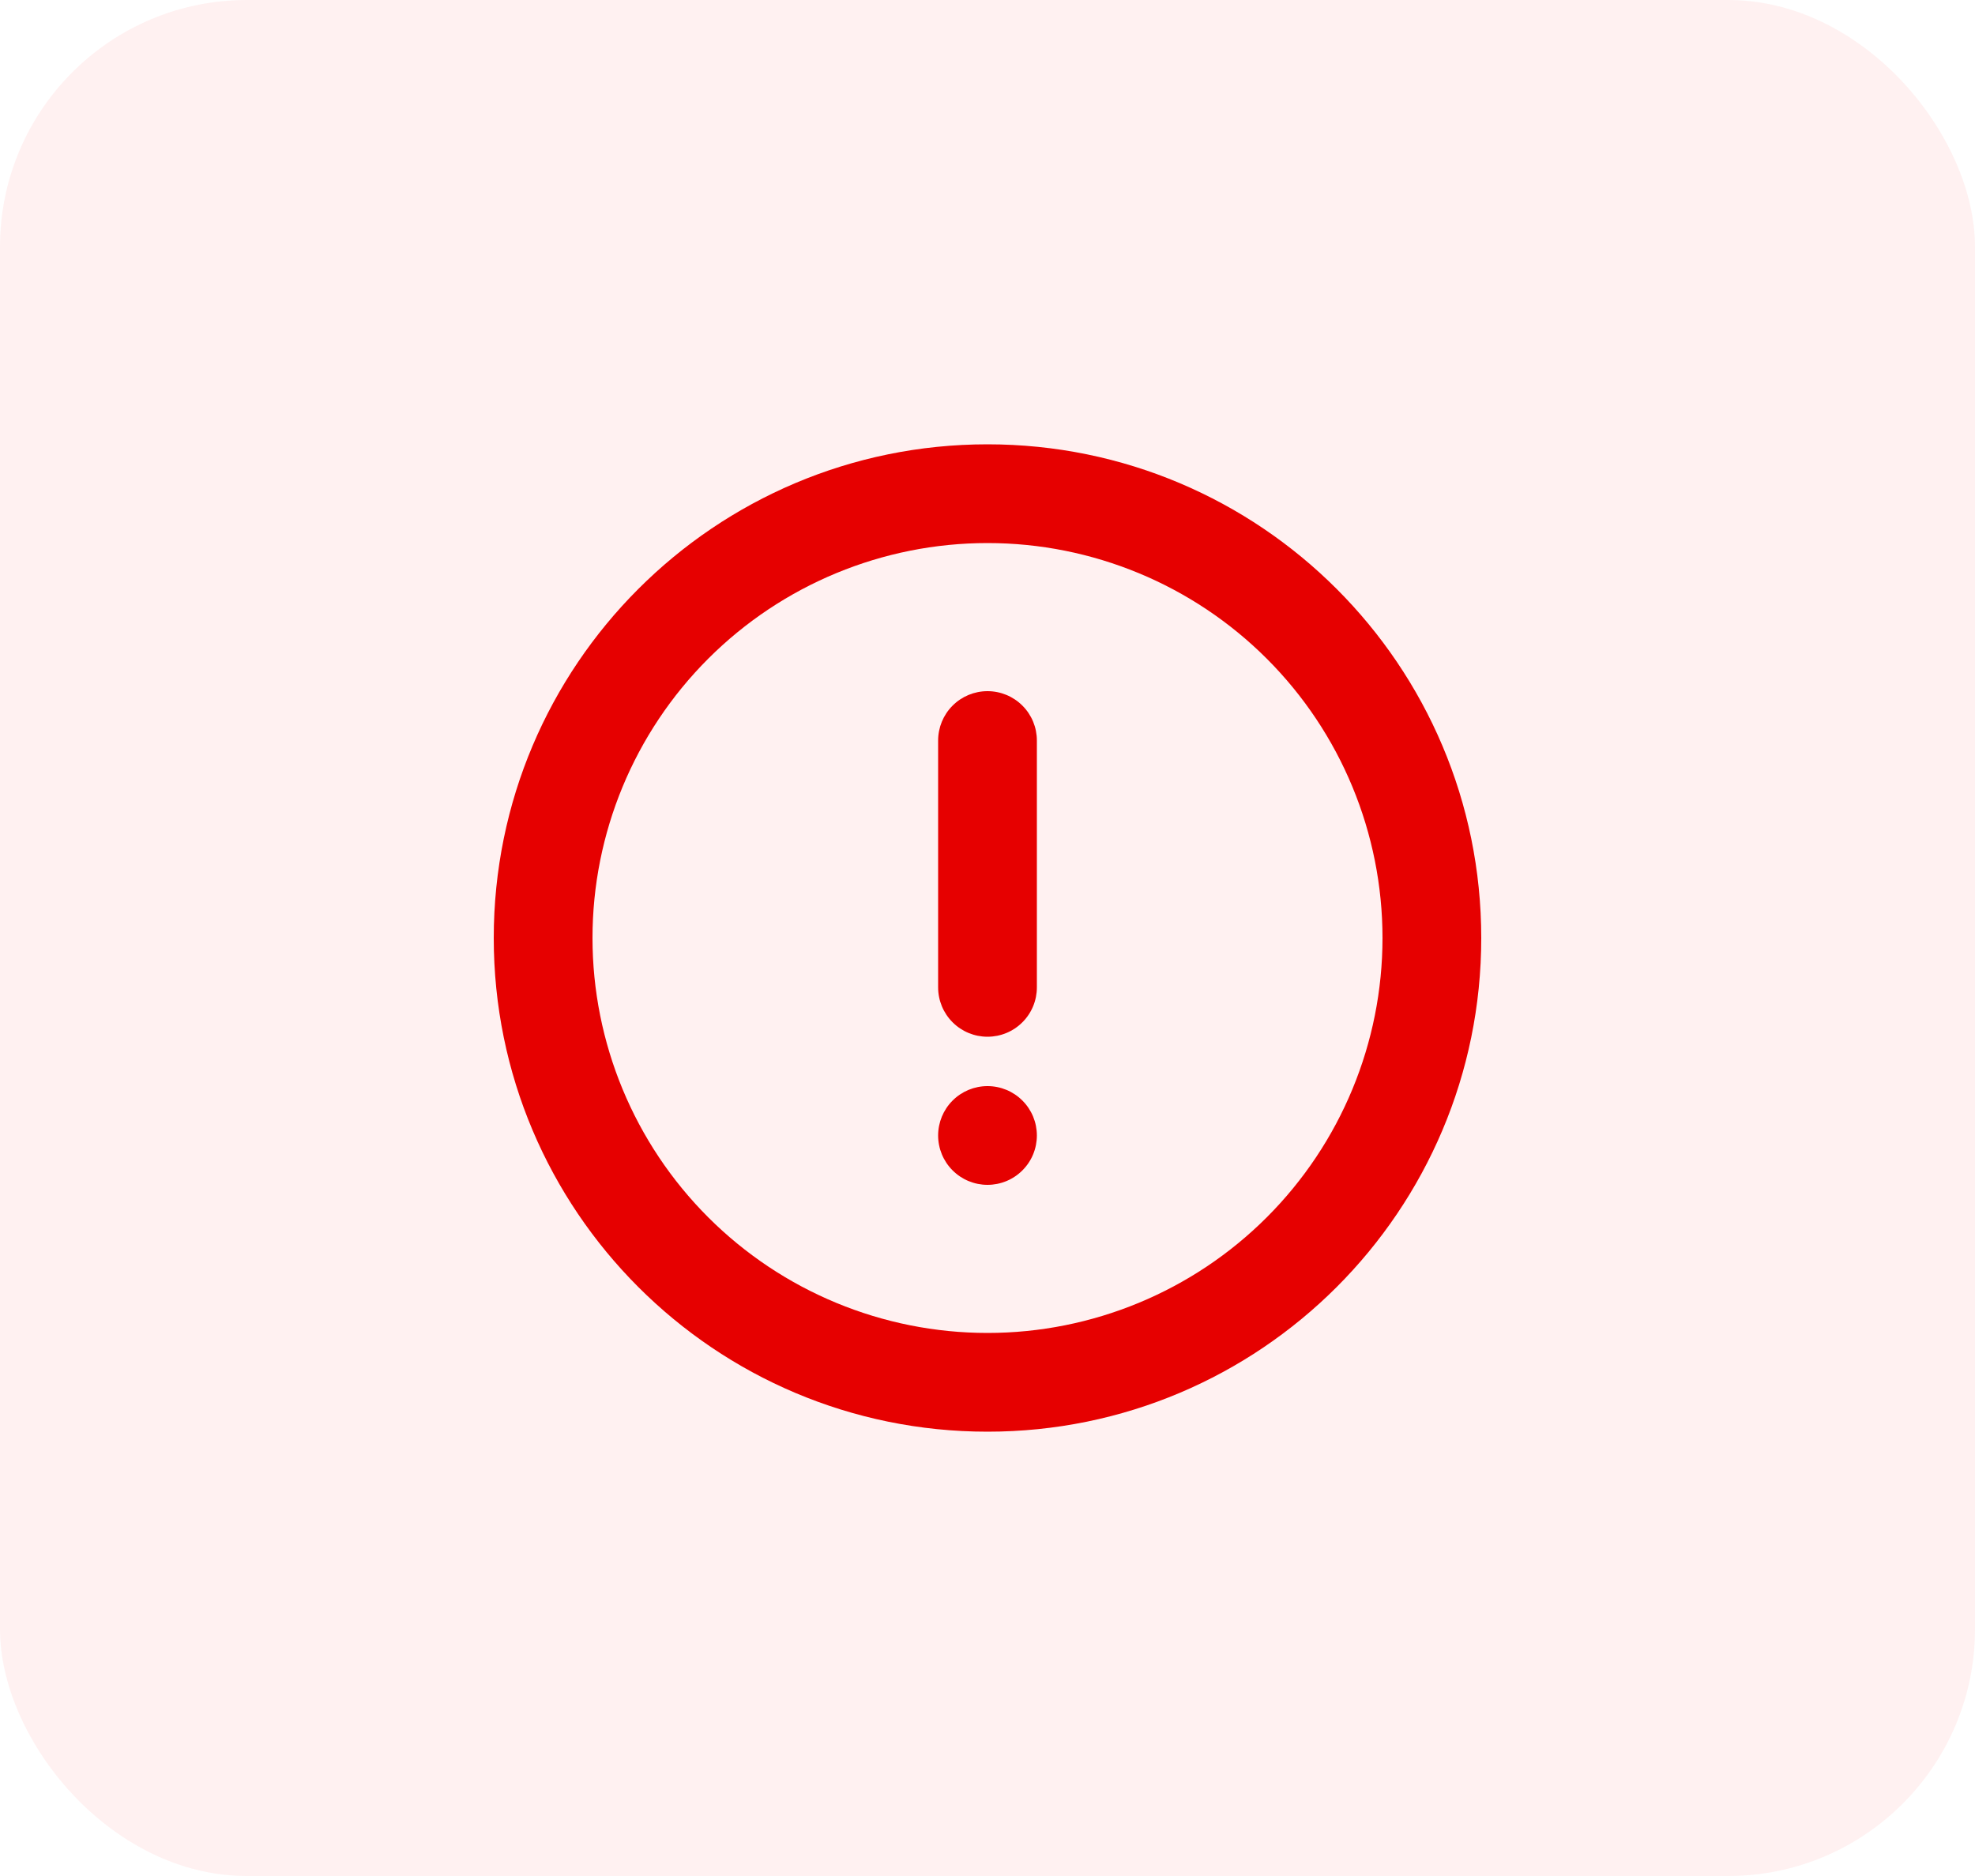
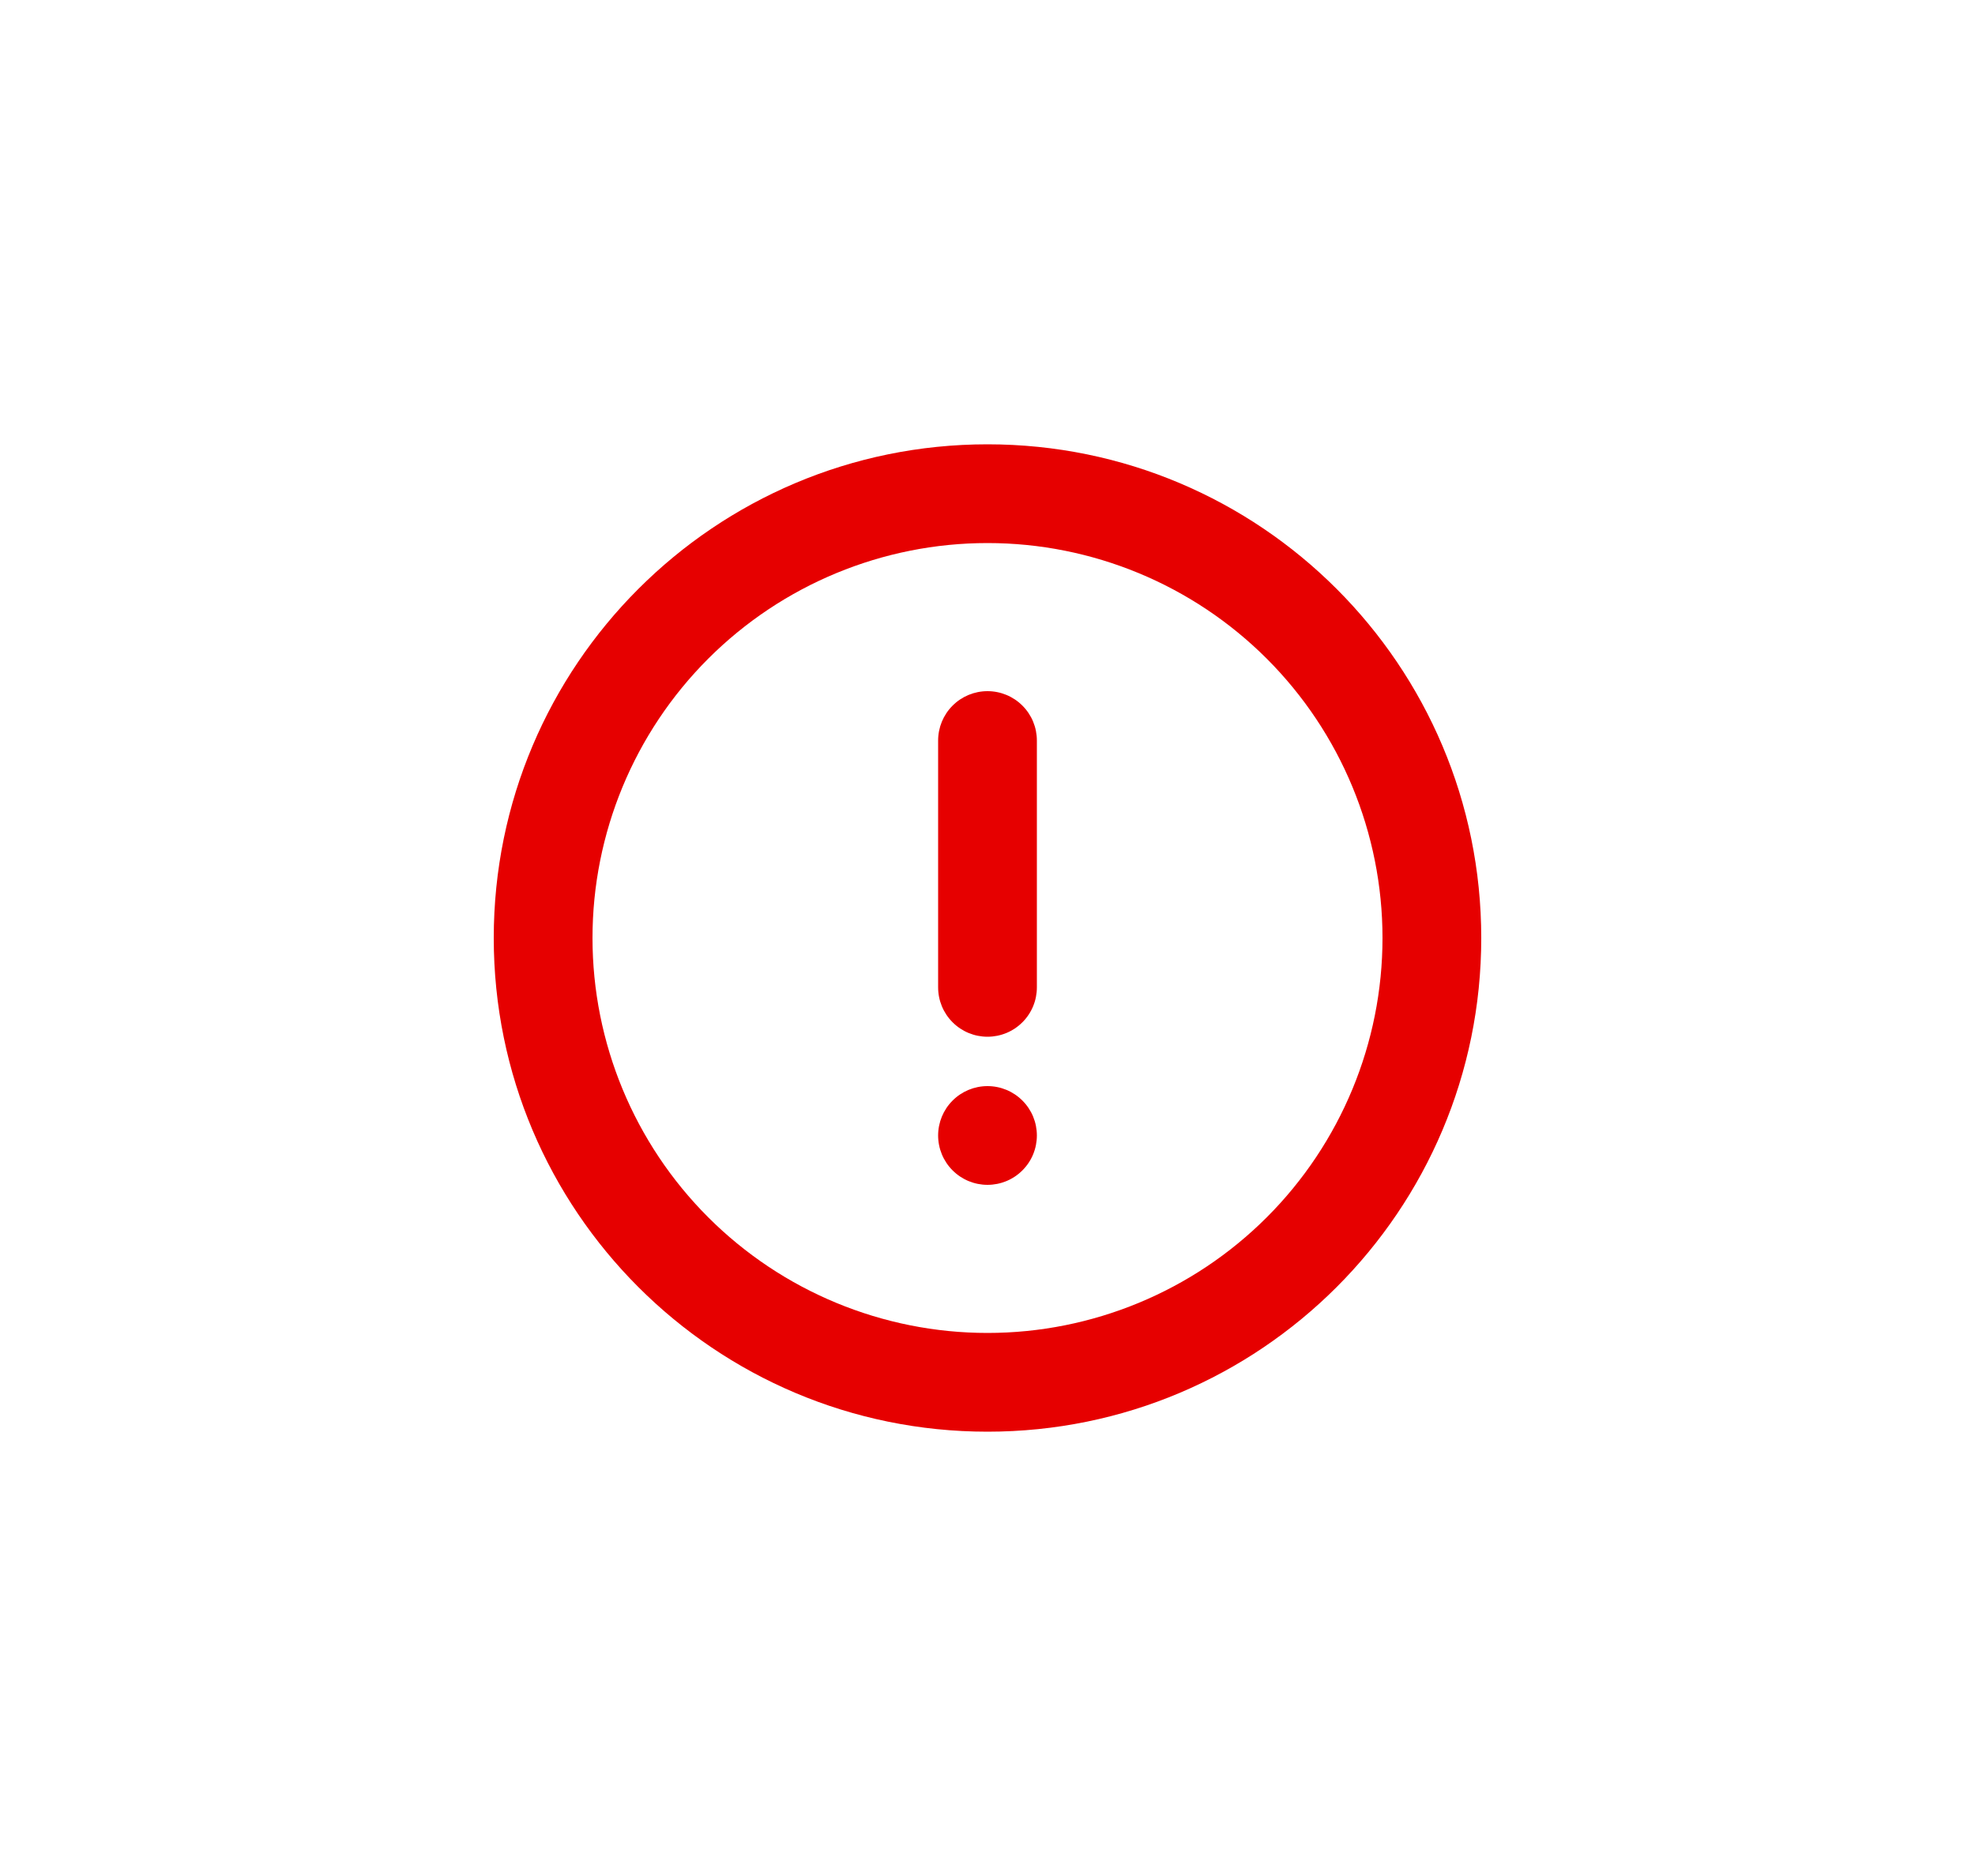
<svg xmlns="http://www.w3.org/2000/svg" width="40" height="38" viewBox="0 0 40 38" fill="none">
-   <rect width="40" height="38" rx="5" fill="#FF2E2E" fill-opacity="0.07" />
  <path d="M20 29C14.477 29 10 24.523 10 19C10 13.477 14.477 9 20 9C25.523 9 30 13.477 30 19C30 24.523 25.523 29 20 29ZM20 27C22.122 27 24.157 26.157 25.657 24.657C27.157 23.157 28 21.122 28 19C28 16.878 27.157 14.843 25.657 13.343C24.157 11.843 22.122 11 20 11C17.878 11 15.843 11.843 14.343 13.343C12.843 14.843 12 16.878 12 19C12 21.122 12.843 23.157 14.343 24.657C15.843 26.157 17.878 27 20 27ZM20 14C20.265 14 20.52 14.105 20.707 14.293C20.895 14.48 21 14.735 21 15V20C21 20.265 20.895 20.52 20.707 20.707C20.52 20.895 20.265 21 20 21C19.735 21 19.48 20.895 19.293 20.707C19.105 20.52 19 20.265 19 20V15C19 14.735 19.105 14.48 19.293 14.293C19.48 14.105 19.735 14 20 14ZM20 24C19.735 24 19.48 23.895 19.293 23.707C19.105 23.52 19 23.265 19 23C19 22.735 19.105 22.48 19.293 22.293C19.48 22.105 19.735 22 20 22C20.265 22 20.52 22.105 20.707 22.293C20.895 22.48 21 22.735 21 23C21 23.265 20.895 23.52 20.707 23.707C20.52 23.895 20.265 24 20 24Z" fill="#E60000" />
</svg>